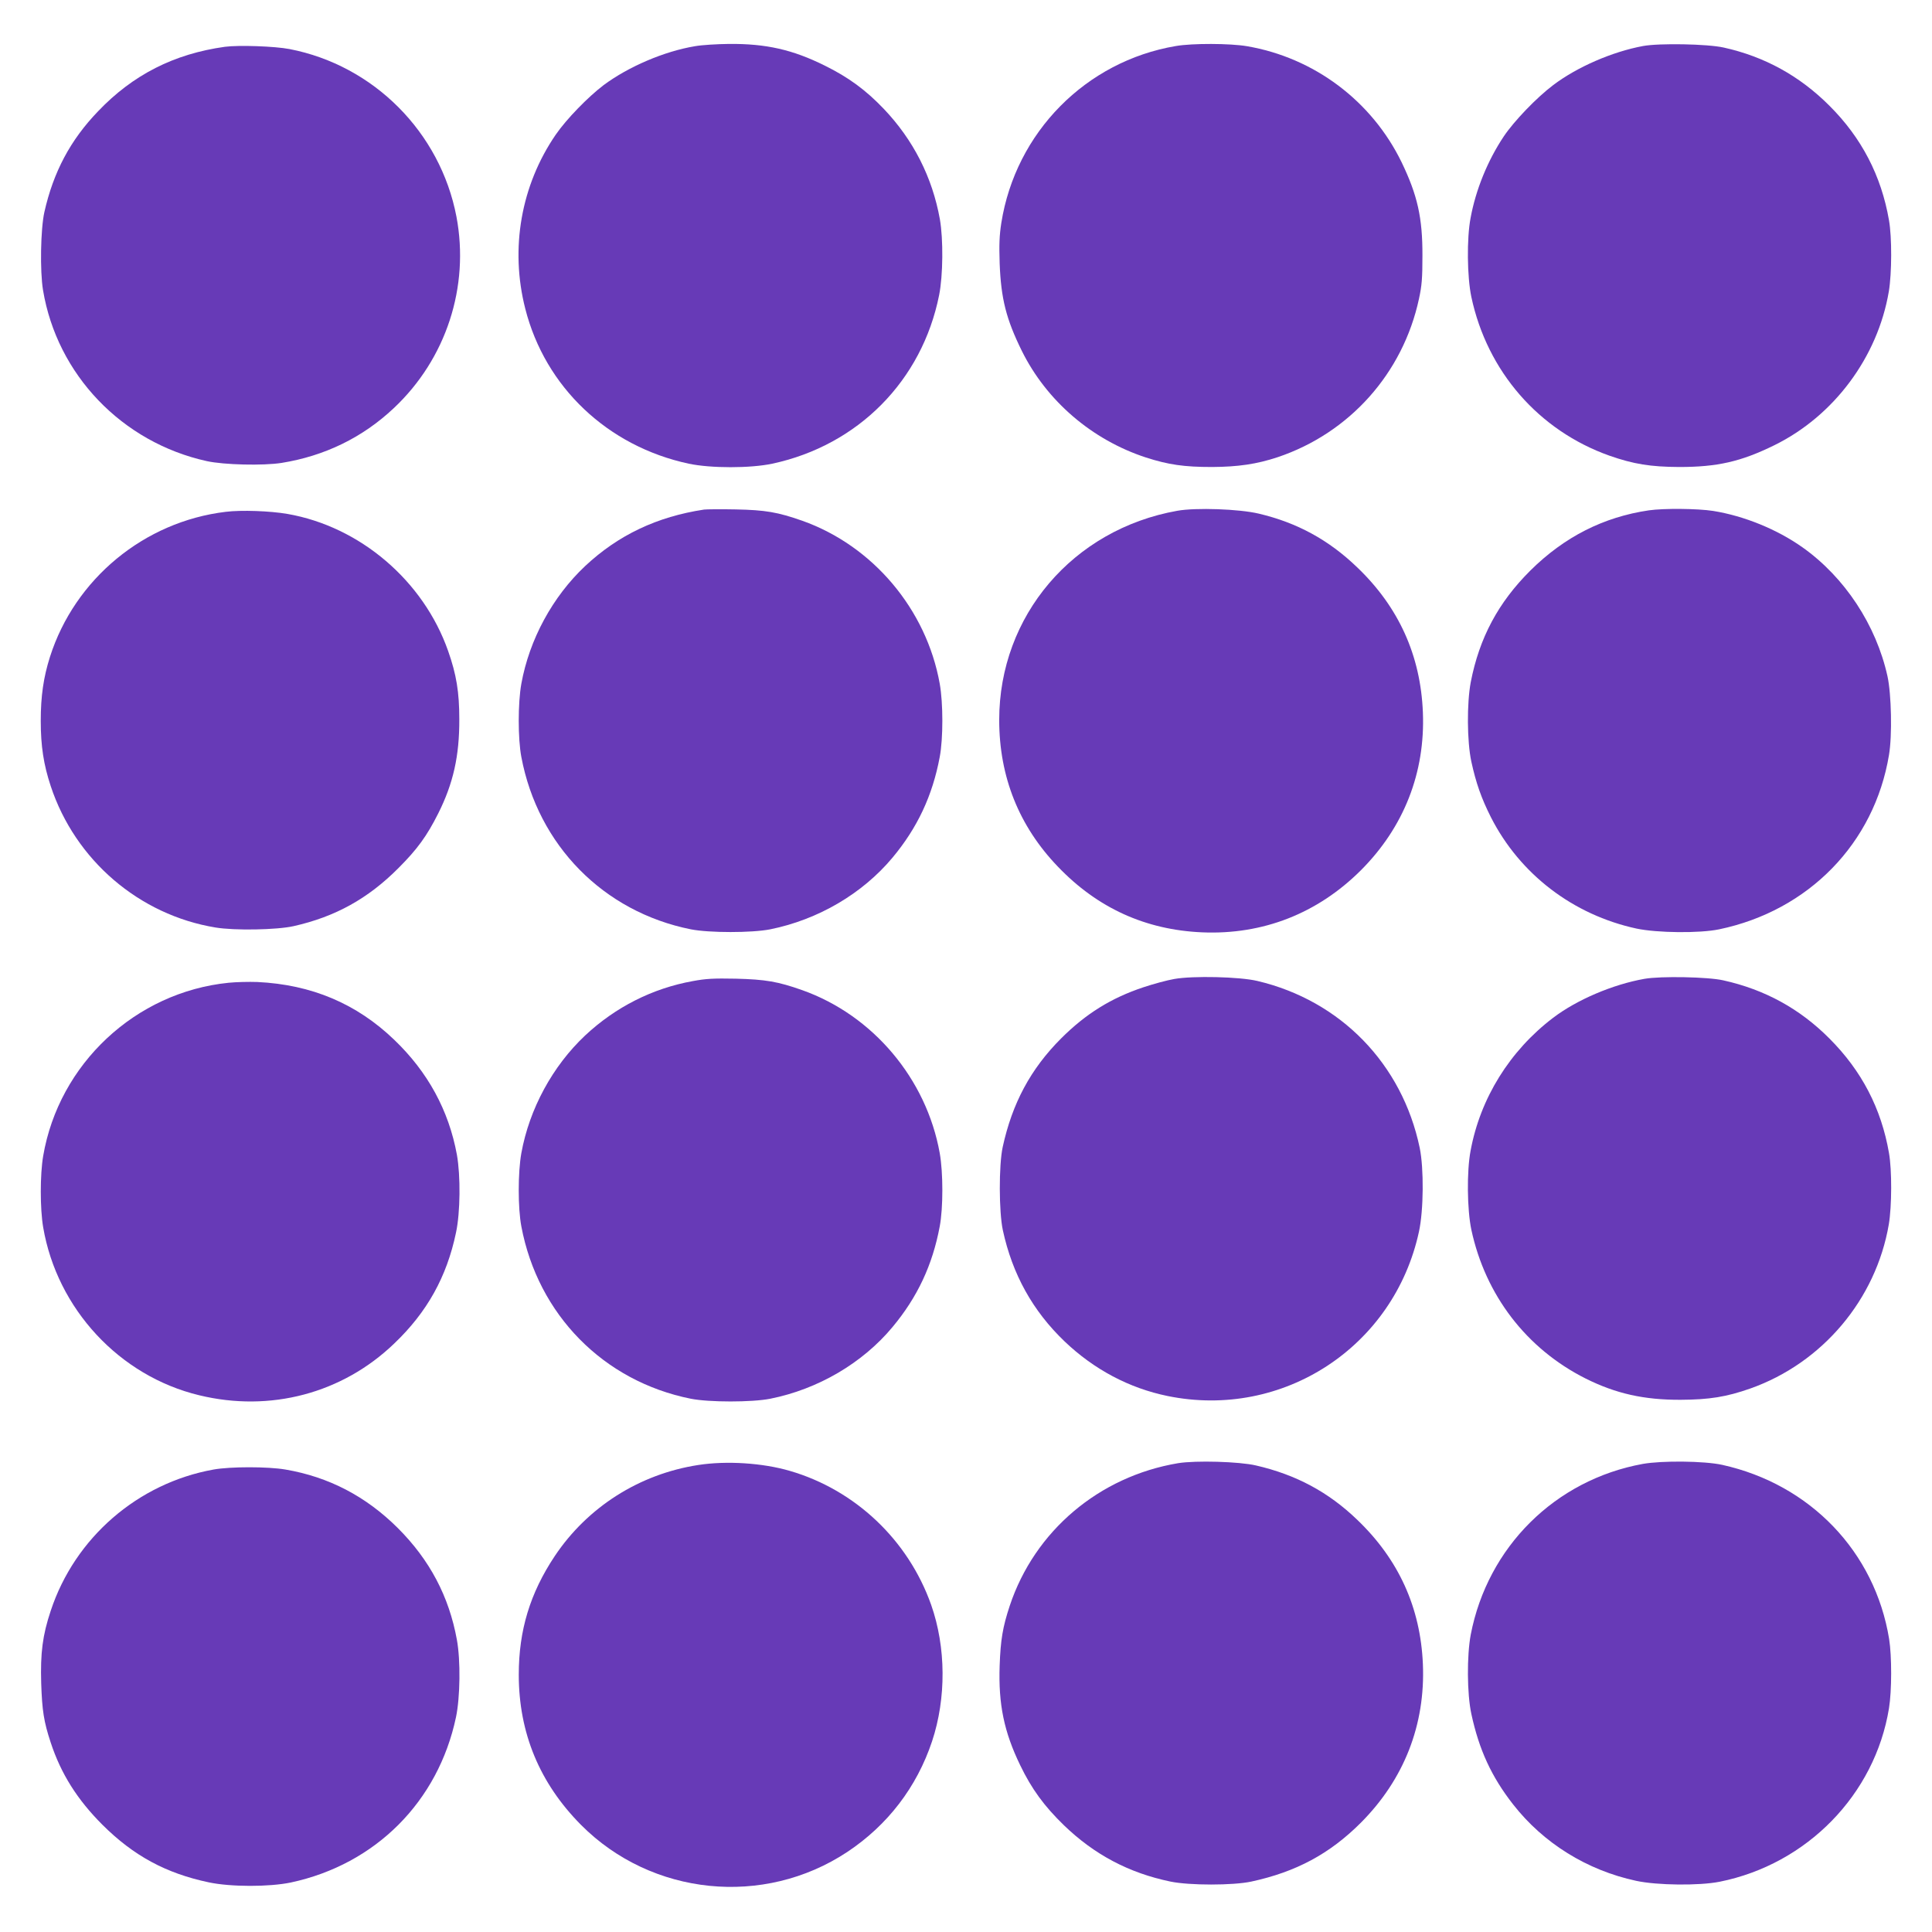
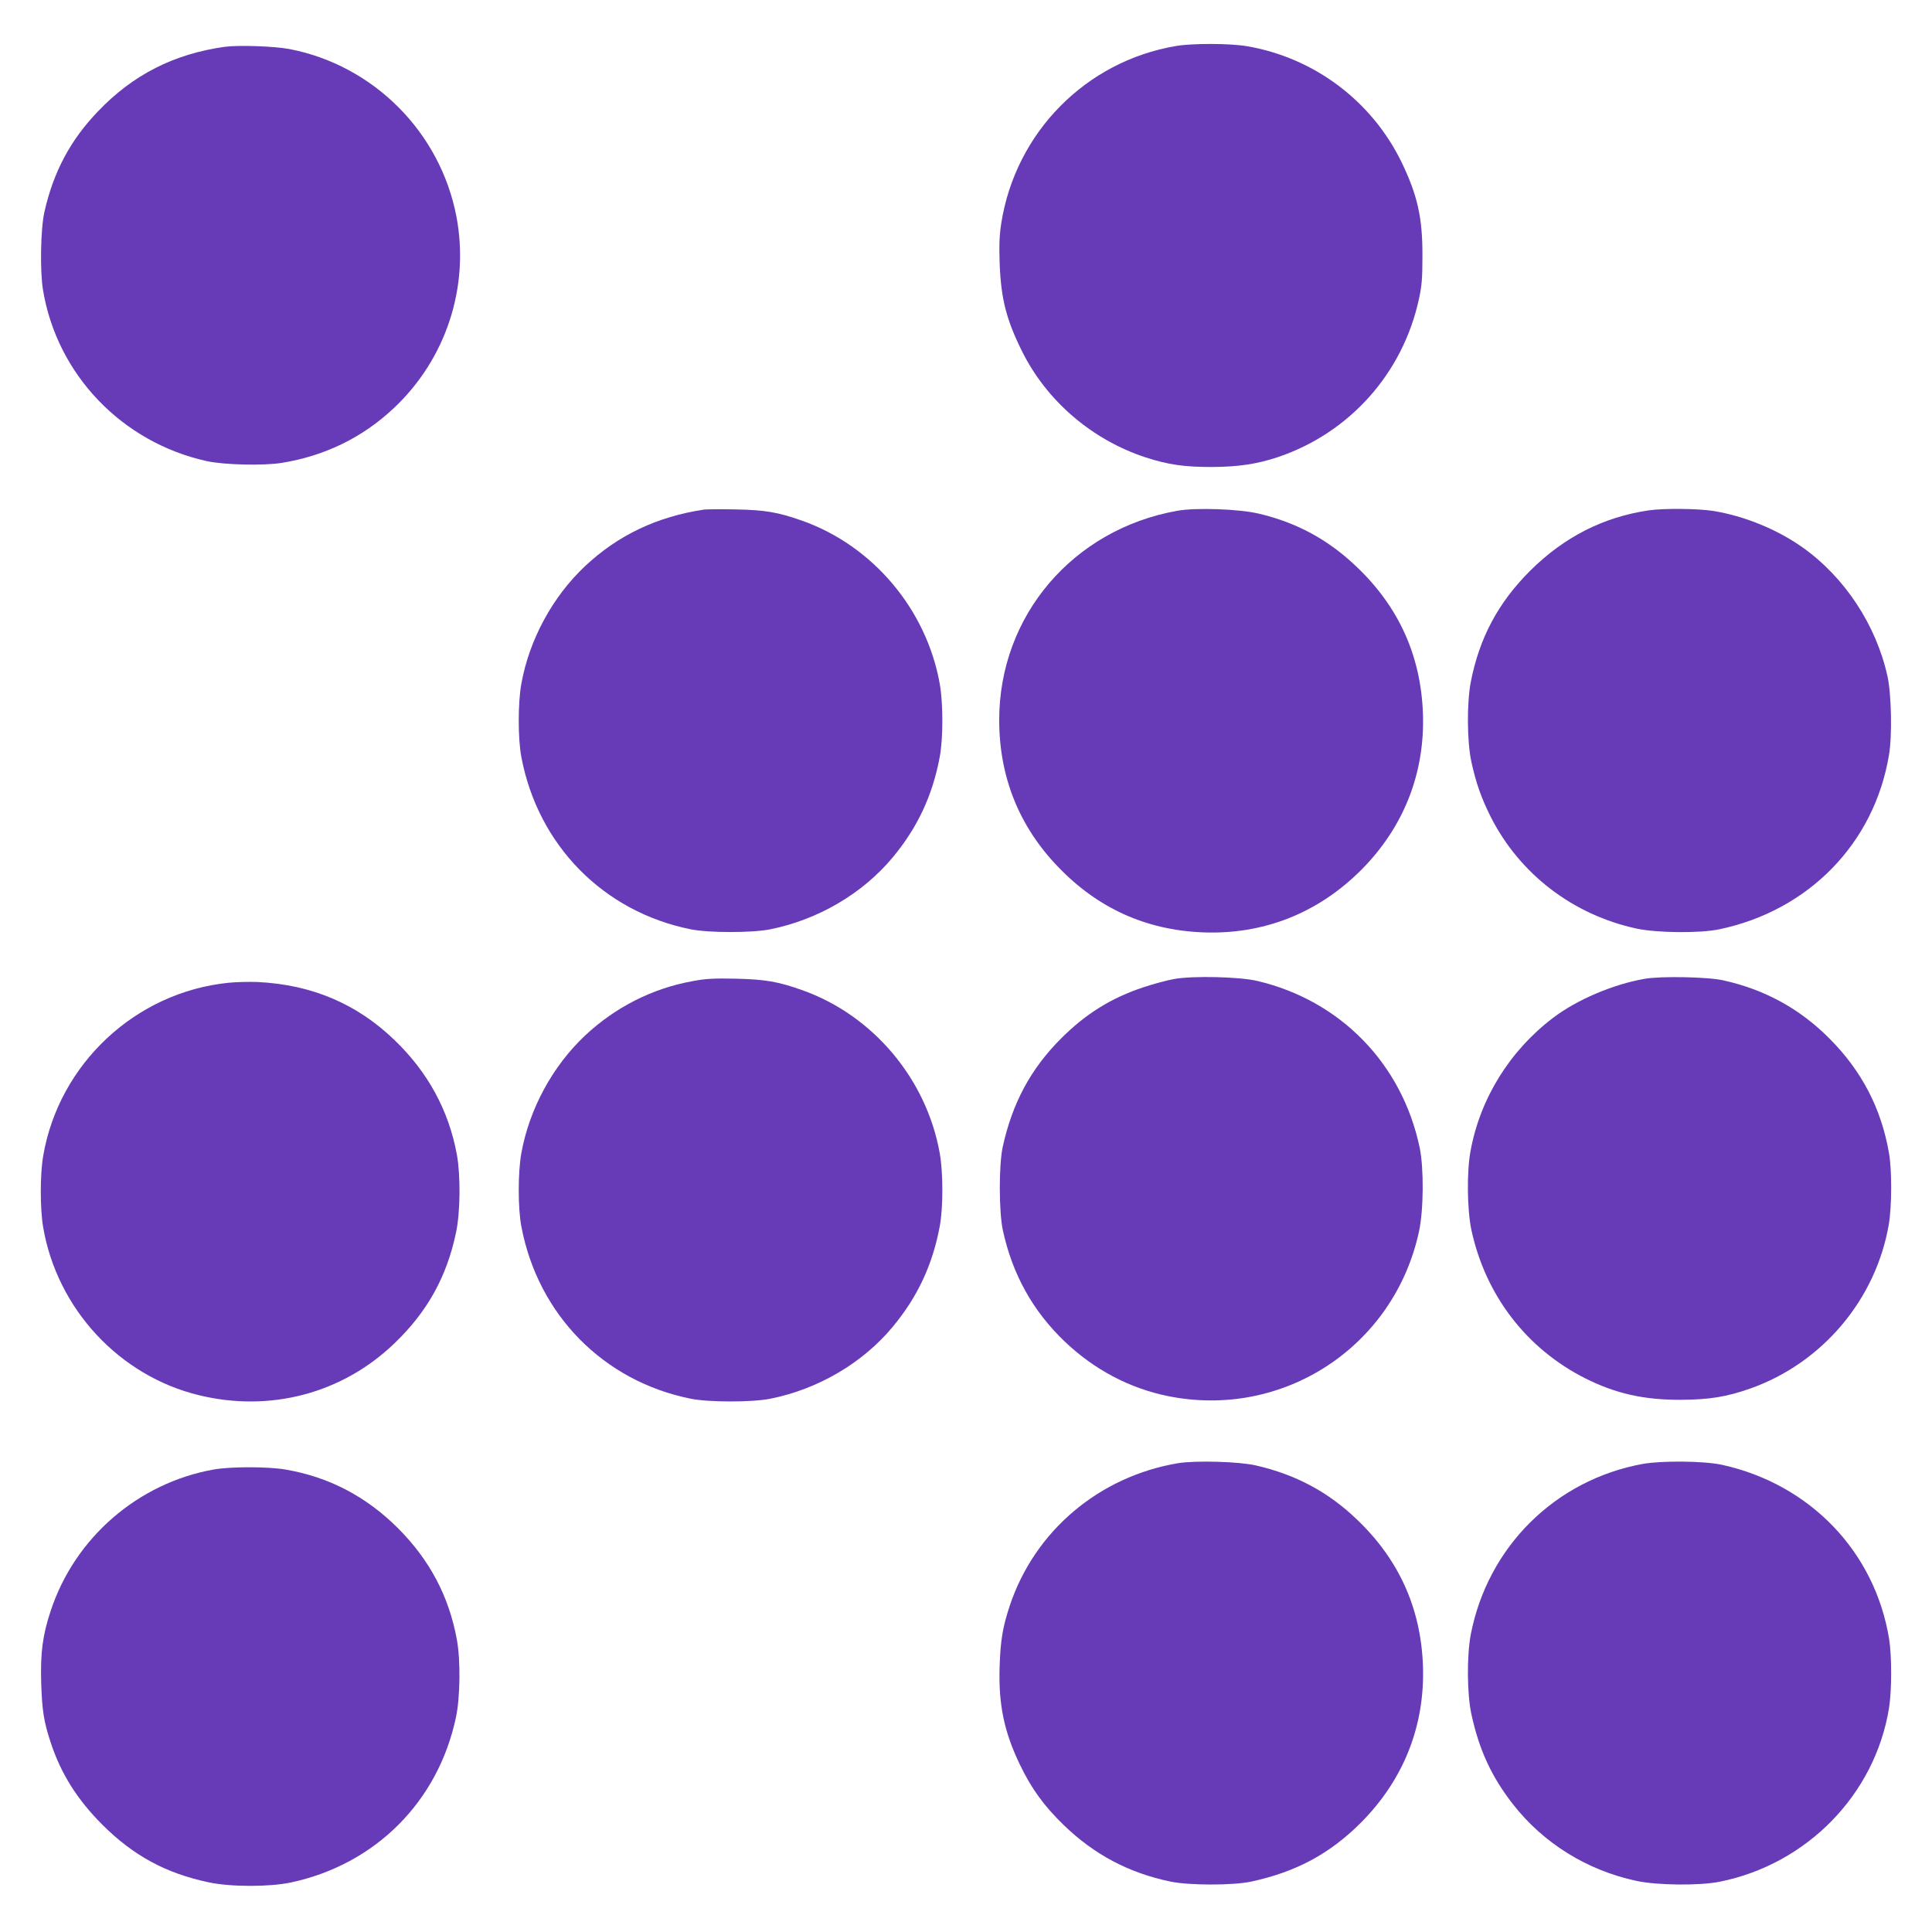
<svg xmlns="http://www.w3.org/2000/svg" version="1.0" width="1280pt" height="1280pt" viewBox="0 0 1280 1280" preserveAspectRatio="xMidYMid meet">
  <g transform="translate(0,1280) scale(0.1,-0.1)" fill="#673ab7" stroke="none">
-     <path d="M4605 12494 c-205 -34 -442 -136 -606 -258 -104 -79 -246 -225 -317 -328 -230 -335 -304 -754 -202 -1153 132 -520 546 -912 1083 -1027 146 -31 408 -31 554 0 568 122 992 550 1105 1117 26 131 28 370 5 502 -50 279 -176 526 -371 731 -120 126 -235 210 -391 287 -213 106 -389 146 -635 144 -80 -1 -181 -7 -225 -15z" />
    <path d="M7790 12495 c-596 -101 -1061 -572 -1156 -1172 -13 -84 -15 -144 -11 -268 9 -234 43 -369 147 -580 164 -331 464 -589 822 -706 149 -48 253 -63 438 -63 173 1 296 19 435 65 476 160 830 556 936 1049 19 87 23 136 23 285 1 253 -33 402 -138 620 -198 407 -580 693 -1025 769 -113 19 -361 20 -471 1z" />
-     <path d="M10885 12495 c-205 -38 -438 -140 -595 -259 -109 -82 -260 -239 -328 -341 -106 -159 -185 -353 -219 -539 -26 -136 -23 -390 5 -523 105 -494 447 -886 915 -1052 160 -56 272 -74 462 -75 252 0 408 35 630 144 395 194 685 583 759 1019 20 120 21 359 1 472 -51 295 -182 547 -395 759 -197 197 -429 325 -700 385 -107 24 -427 30 -535 10z" />
    <path d="M1490 12490 c-337 -47 -609 -185 -840 -427 -184 -191 -296 -402 -356 -668 -25 -112 -30 -391 -9 -517 93 -560 523 -1009 1085 -1133 114 -25 373 -31 495 -12 286 46 537 168 744 363 347 326 503 804 415 1269 -107 559 -548 1002 -1106 1110 -99 19 -337 27 -428 15z" />
    <path d="M4665 9424 c-312 -47 -569 -169 -788 -374 -216 -203 -370 -487 -423 -780 -23 -128 -23 -364 0 -485 110 -585 544 -1026 1123 -1142 122 -24 404 -24 526 0 317 64 611 236 811 476 164 197 264 409 312 666 23 121 23 357 0 485 -88 493 -443 914 -911 1080 -163 57 -243 71 -440 75 -99 2 -193 1 -210 -1z" />
    <path d="M7800 9416 c-692 -123 -1180 -696 -1180 -1386 0 -376 131 -704 389 -972 262 -274 581 -419 956 -435 402 -17 764 125 1051 411 285 285 427 647 411 1046 -15 377 -160 698 -435 961 -189 182 -398 296 -652 356 -130 31 -417 41 -540 19z" />
    <path d="M10925 9419 c-301 -44 -561 -176 -786 -399 -213 -212 -338 -446 -395 -740 -26 -139 -25 -390 4 -526 31 -142 66 -242 130 -369 192 -377 544 -646 964 -737 137 -29 418 -32 548 -5 593 124 1028 570 1125 1155 22 128 16 404 -10 522 -75 339 -283 655 -562 853 -169 120 -388 209 -593 242 -103 16 -326 18 -425 4z" />
-     <path d="M1495 9409 c-540 -65 -999 -444 -1164 -961 -43 -136 -61 -260 -61 -424 0 -167 19 -290 66 -432 162 -490 586 -854 1092 -937 126 -21 406 -16 517 9 276 62 493 182 695 385 125 125 188 212 263 361 100 199 141 382 140 625 0 179 -19 296 -74 452 -163 465 -583 824 -1064 908 -115 20 -307 27 -410 14z" />
    <path d="M7780 6314 c-47 -8 -139 -33 -205 -55 -213 -71 -381 -175 -545 -339 -202 -202 -324 -430 -387 -720 -26 -121 -25 -429 1 -550 63 -292 198 -535 409 -737 196 -187 429 -310 683 -362 764 -156 1500 326 1665 1089 31 142 33 419 5 555 -116 556 -524 976 -1076 1106 -117 28 -427 35 -550 13z" />
    <path d="M10895 6315 c-209 -37 -447 -138 -605 -258 -287 -218 -483 -533 -547 -881 -26 -136 -23 -390 5 -523 93 -434 365 -789 757 -986 200 -100 387 -142 630 -141 190 1 303 19 462 75 477 169 832 590 917 1088 20 120 21 359 1 472 -51 295 -181 545 -395 759 -195 196 -427 324 -703 385 -101 23 -414 29 -522 10z" />
    <path d="M4590 6300 c-267 -48 -512 -172 -713 -360 -216 -203 -370 -487 -423 -780 -23 -128 -23 -364 0 -485 110 -585 544 -1026 1123 -1142 122 -24 404 -24 526 0 316 63 612 236 811 476 164 197 264 409 312 666 23 121 23 357 0 485 -88 493 -443 914 -911 1080 -161 57 -243 71 -440 76 -148 3 -199 0 -285 -16z" />
    <path d="M1515 6289 c-617 -62 -1125 -537 -1229 -1148 -21 -123 -21 -349 0 -472 92 -540 505 -986 1034 -1113 470 -114 948 12 1292 343 218 208 348 442 409 734 29 134 31 377 6 517 -54 294 -193 548 -414 760 -250 241 -550 367 -908 384 -55 2 -140 0 -190 -5z" />
    <path d="M7805 3106 c-524 -88 -950 -449 -1115 -944 -47 -142 -61 -227 -67 -397 -9 -256 29 -439 136 -660 76 -158 160 -272 290 -398 202 -195 431 -316 706 -373 126 -26 414 -26 535 0 296 64 519 183 726 390 286 287 428 649 411 1051 -16 375 -161 694 -435 956 -191 184 -406 299 -671 360 -112 26 -399 34 -516 15z" />
    <path d="M10883 3101 c-580 -106 -1027 -550 -1139 -1131 -26 -139 -25 -390 4 -525 51 -237 133 -416 277 -600 200 -256 489 -436 815 -506 139 -30 417 -33 553 -6 579 116 1029 578 1122 1149 19 116 19 346 1 459 -94 578 -523 1025 -1106 1154 -119 26 -399 29 -527 6z" />
-     <path d="M4626 3094 c-390 -60 -734 -279 -951 -604 -163 -245 -238 -491 -238 -785 0 -386 138 -719 413 -996 468 -470 1210 -545 1763 -179 268 178 461 430 562 733 95 286 93 624 -6 905 -152 429 -503 761 -936 887 -181 53 -420 68 -607 39z" />
    <path d="M1415 3064 c-501 -90 -919 -451 -1079 -936 -54 -162 -69 -279 -63 -481 6 -179 17 -253 63 -392 68 -207 176 -378 343 -545 206 -205 420 -321 704 -381 146 -31 400 -31 544 -1 561 120 976 536 1094 1095 28 133 31 377 6 513 -52 287 -180 529 -391 740 -212 211 -458 339 -745 388 -117 20 -364 20 -476 0z" />
  </g>
</svg>